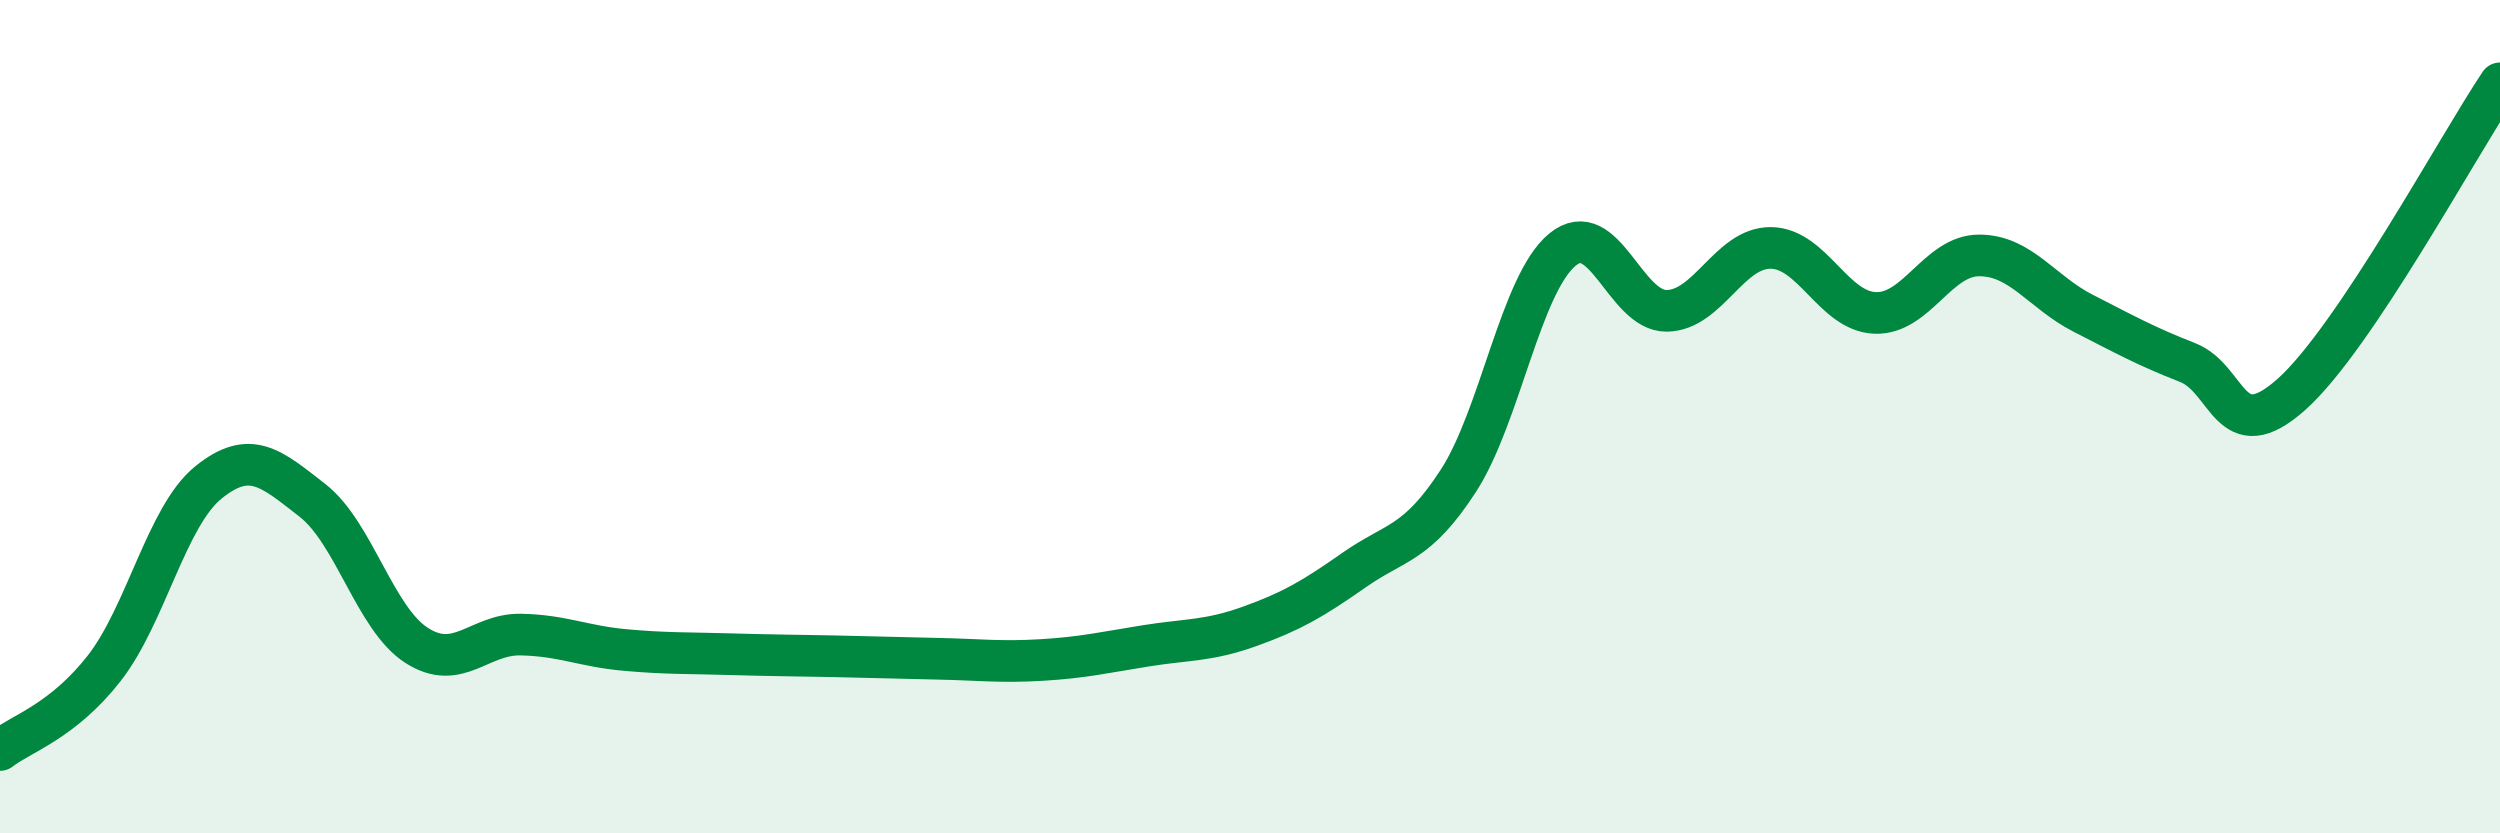
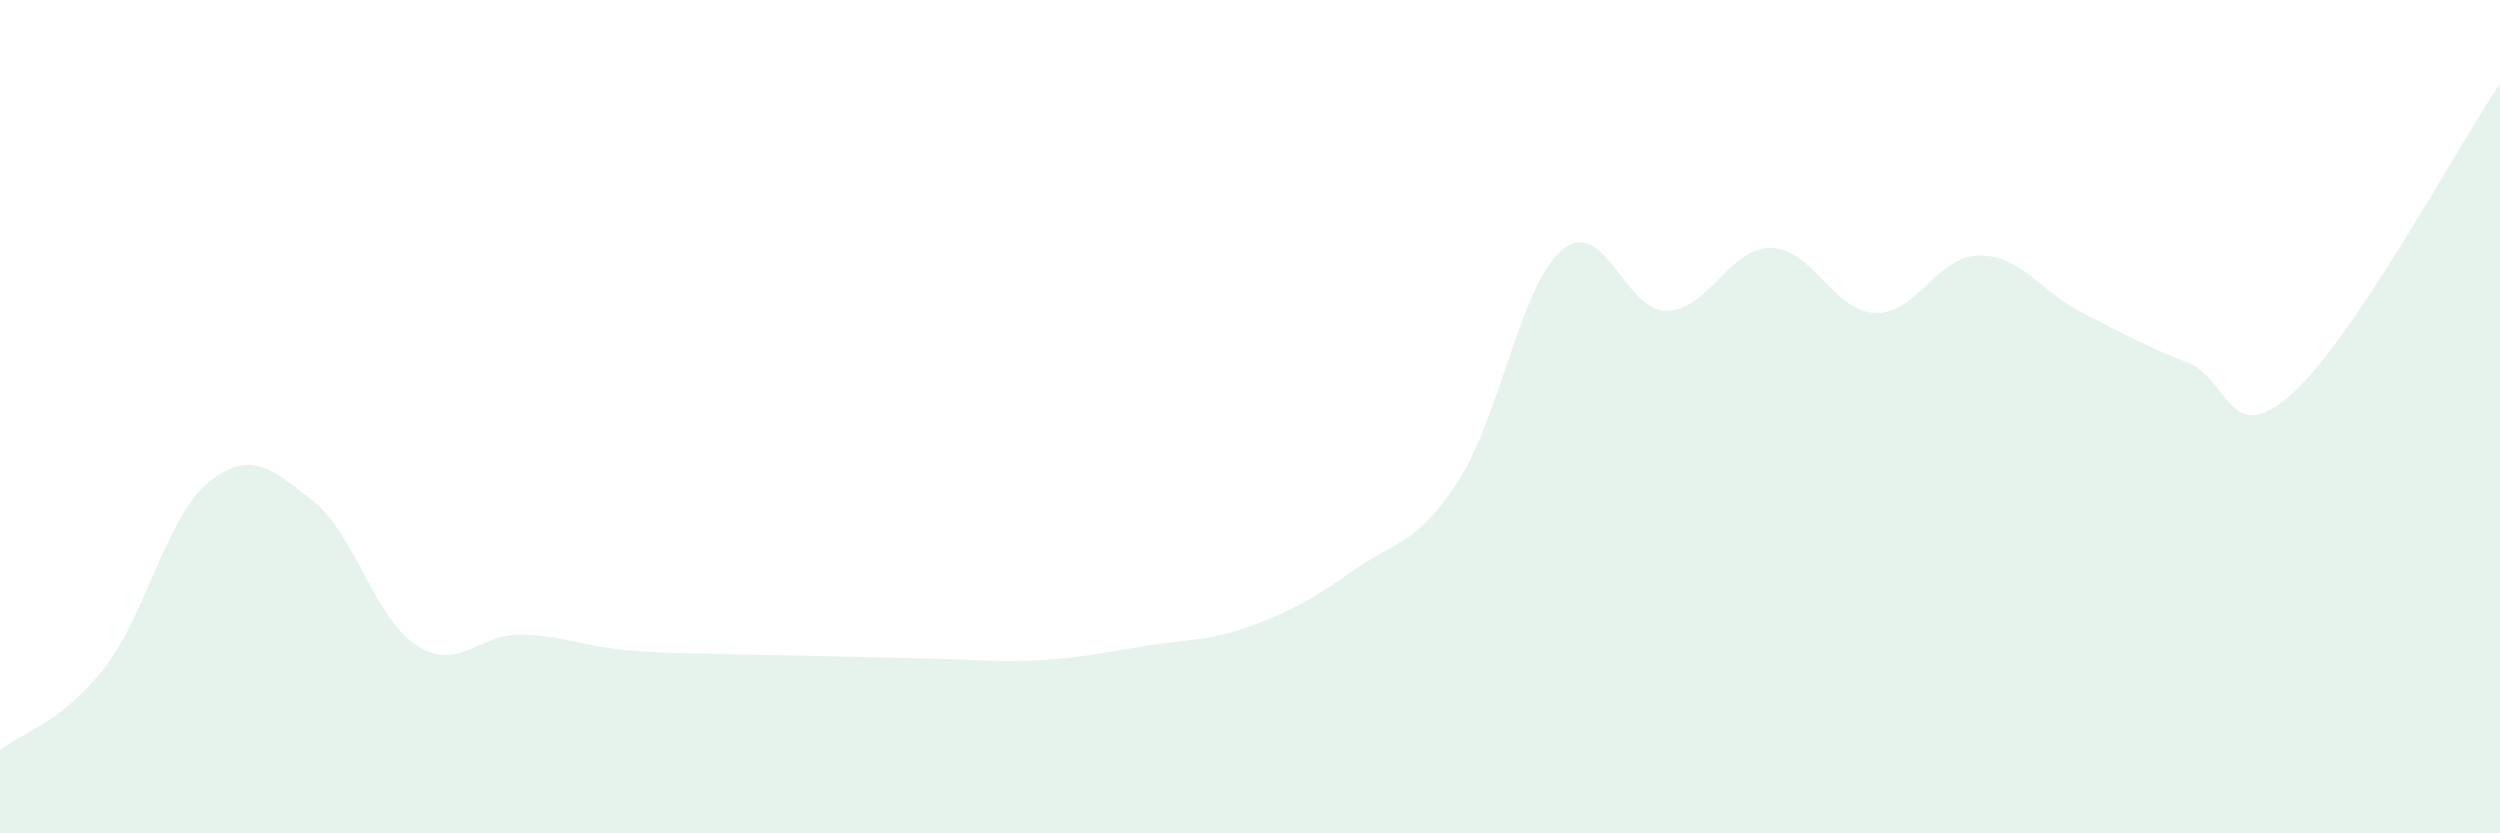
<svg xmlns="http://www.w3.org/2000/svg" width="60" height="20" viewBox="0 0 60 20">
-   <path d="M 0,18 C 0.5,17.61 1.5,17.32 2.5,16.04 C 3.5,14.76 4,12.39 5,11.58 C 6,10.77 6.5,11.23 7.5,12.01 C 8.5,12.79 9,14.85 10,15.49 C 11,16.13 11.5,15.21 12.5,15.23 C 13.5,15.25 14,15.51 15,15.6 C 16,15.69 16.5,15.67 17.5,15.7 C 18.5,15.73 19,15.73 20,15.75 C 21,15.77 21.5,15.79 22.5,15.81 C 23.5,15.83 24,15.9 25,15.84 C 26,15.78 26.5,15.66 27.5,15.5 C 28.5,15.34 29,15.39 30,15.03 C 31,14.67 31.5,14.38 32.5,13.68 C 33.5,12.98 34,13.08 35,11.54 C 36,10 36.5,6.81 37.5,5.99 C 38.5,5.17 39,7.47 40,7.46 C 41,7.45 41.5,5.94 42.5,5.95 C 43.5,5.96 44,7.47 45,7.51 C 46,7.55 46.5,6.13 47.5,6.13 C 48.5,6.13 49,7.01 50,7.52 C 51,8.03 51.5,8.31 52.5,8.7 C 53.5,9.09 53.5,10.8 55,9.46 C 56.5,8.12 59,3.49 60,2L60 20L0 20Z" fill="#008740" opacity="0.1" stroke-linecap="round" stroke-linejoin="round" />
-   <path d="M 0,18 C 0.5,17.61 1.5,17.32 2.5,16.04 C 3.5,14.76 4,12.39 5,11.58 C 6,10.77 6.5,11.23 7.5,12.01 C 8.5,12.79 9,14.85 10,15.49 C 11,16.13 11.5,15.21 12.5,15.23 C 13.5,15.25 14,15.51 15,15.6 C 16,15.69 16.5,15.67 17.5,15.7 C 18.5,15.73 19,15.73 20,15.75 C 21,15.77 21.5,15.79 22.5,15.81 C 23.5,15.83 24,15.9 25,15.84 C 26,15.78 26.5,15.66 27.5,15.5 C 28.5,15.34 29,15.39 30,15.03 C 31,14.67 31.5,14.38 32.5,13.68 C 33.5,12.98 34,13.08 35,11.54 C 36,10 36.5,6.81 37.5,5.99 C 38.5,5.17 39,7.47 40,7.46 C 41,7.45 41.5,5.94 42.5,5.95 C 43.5,5.96 44,7.47 45,7.51 C 46,7.55 46.5,6.13 47.5,6.13 C 48.5,6.13 49,7.01 50,7.52 C 51,8.03 51.5,8.31 52.5,8.7 C 53.5,9.09 53.5,10.8 55,9.46 C 56.5,8.12 59,3.49 60,2" stroke="#008740" stroke-width="1" fill="none" stroke-linecap="round" stroke-linejoin="round" />
+   <path d="M 0,18 C 0.5,17.61 1.5,17.32 2.5,16.04 C 3.5,14.76 4,12.39 5,11.58 C 6,10.77 6.5,11.23 7.5,12.01 C 8.5,12.79 9,14.85 10,15.49 C 11,16.13 11.5,15.21 12.5,15.23 C 13.5,15.25 14,15.51 15,15.6 C 16,15.69 16.5,15.67 17.5,15.7 C 21,15.77 21.5,15.79 22.5,15.81 C 23.5,15.83 24,15.9 25,15.84 C 26,15.78 26.5,15.66 27.5,15.5 C 28.5,15.34 29,15.39 30,15.03 C 31,14.67 31.5,14.38 32.5,13.68 C 33.5,12.98 34,13.08 35,11.54 C 36,10 36.5,6.81 37.5,5.99 C 38.5,5.17 39,7.47 40,7.46 C 41,7.45 41.5,5.94 42.5,5.95 C 43.5,5.96 44,7.47 45,7.51 C 46,7.55 46.5,6.13 47.5,6.13 C 48.5,6.13 49,7.01 50,7.52 C 51,8.03 51.5,8.31 52.5,8.7 C 53.5,9.09 53.5,10.8 55,9.46 C 56.5,8.12 59,3.49 60,2L60 20L0 20Z" fill="#008740" opacity="0.1" stroke-linecap="round" stroke-linejoin="round" />
</svg>